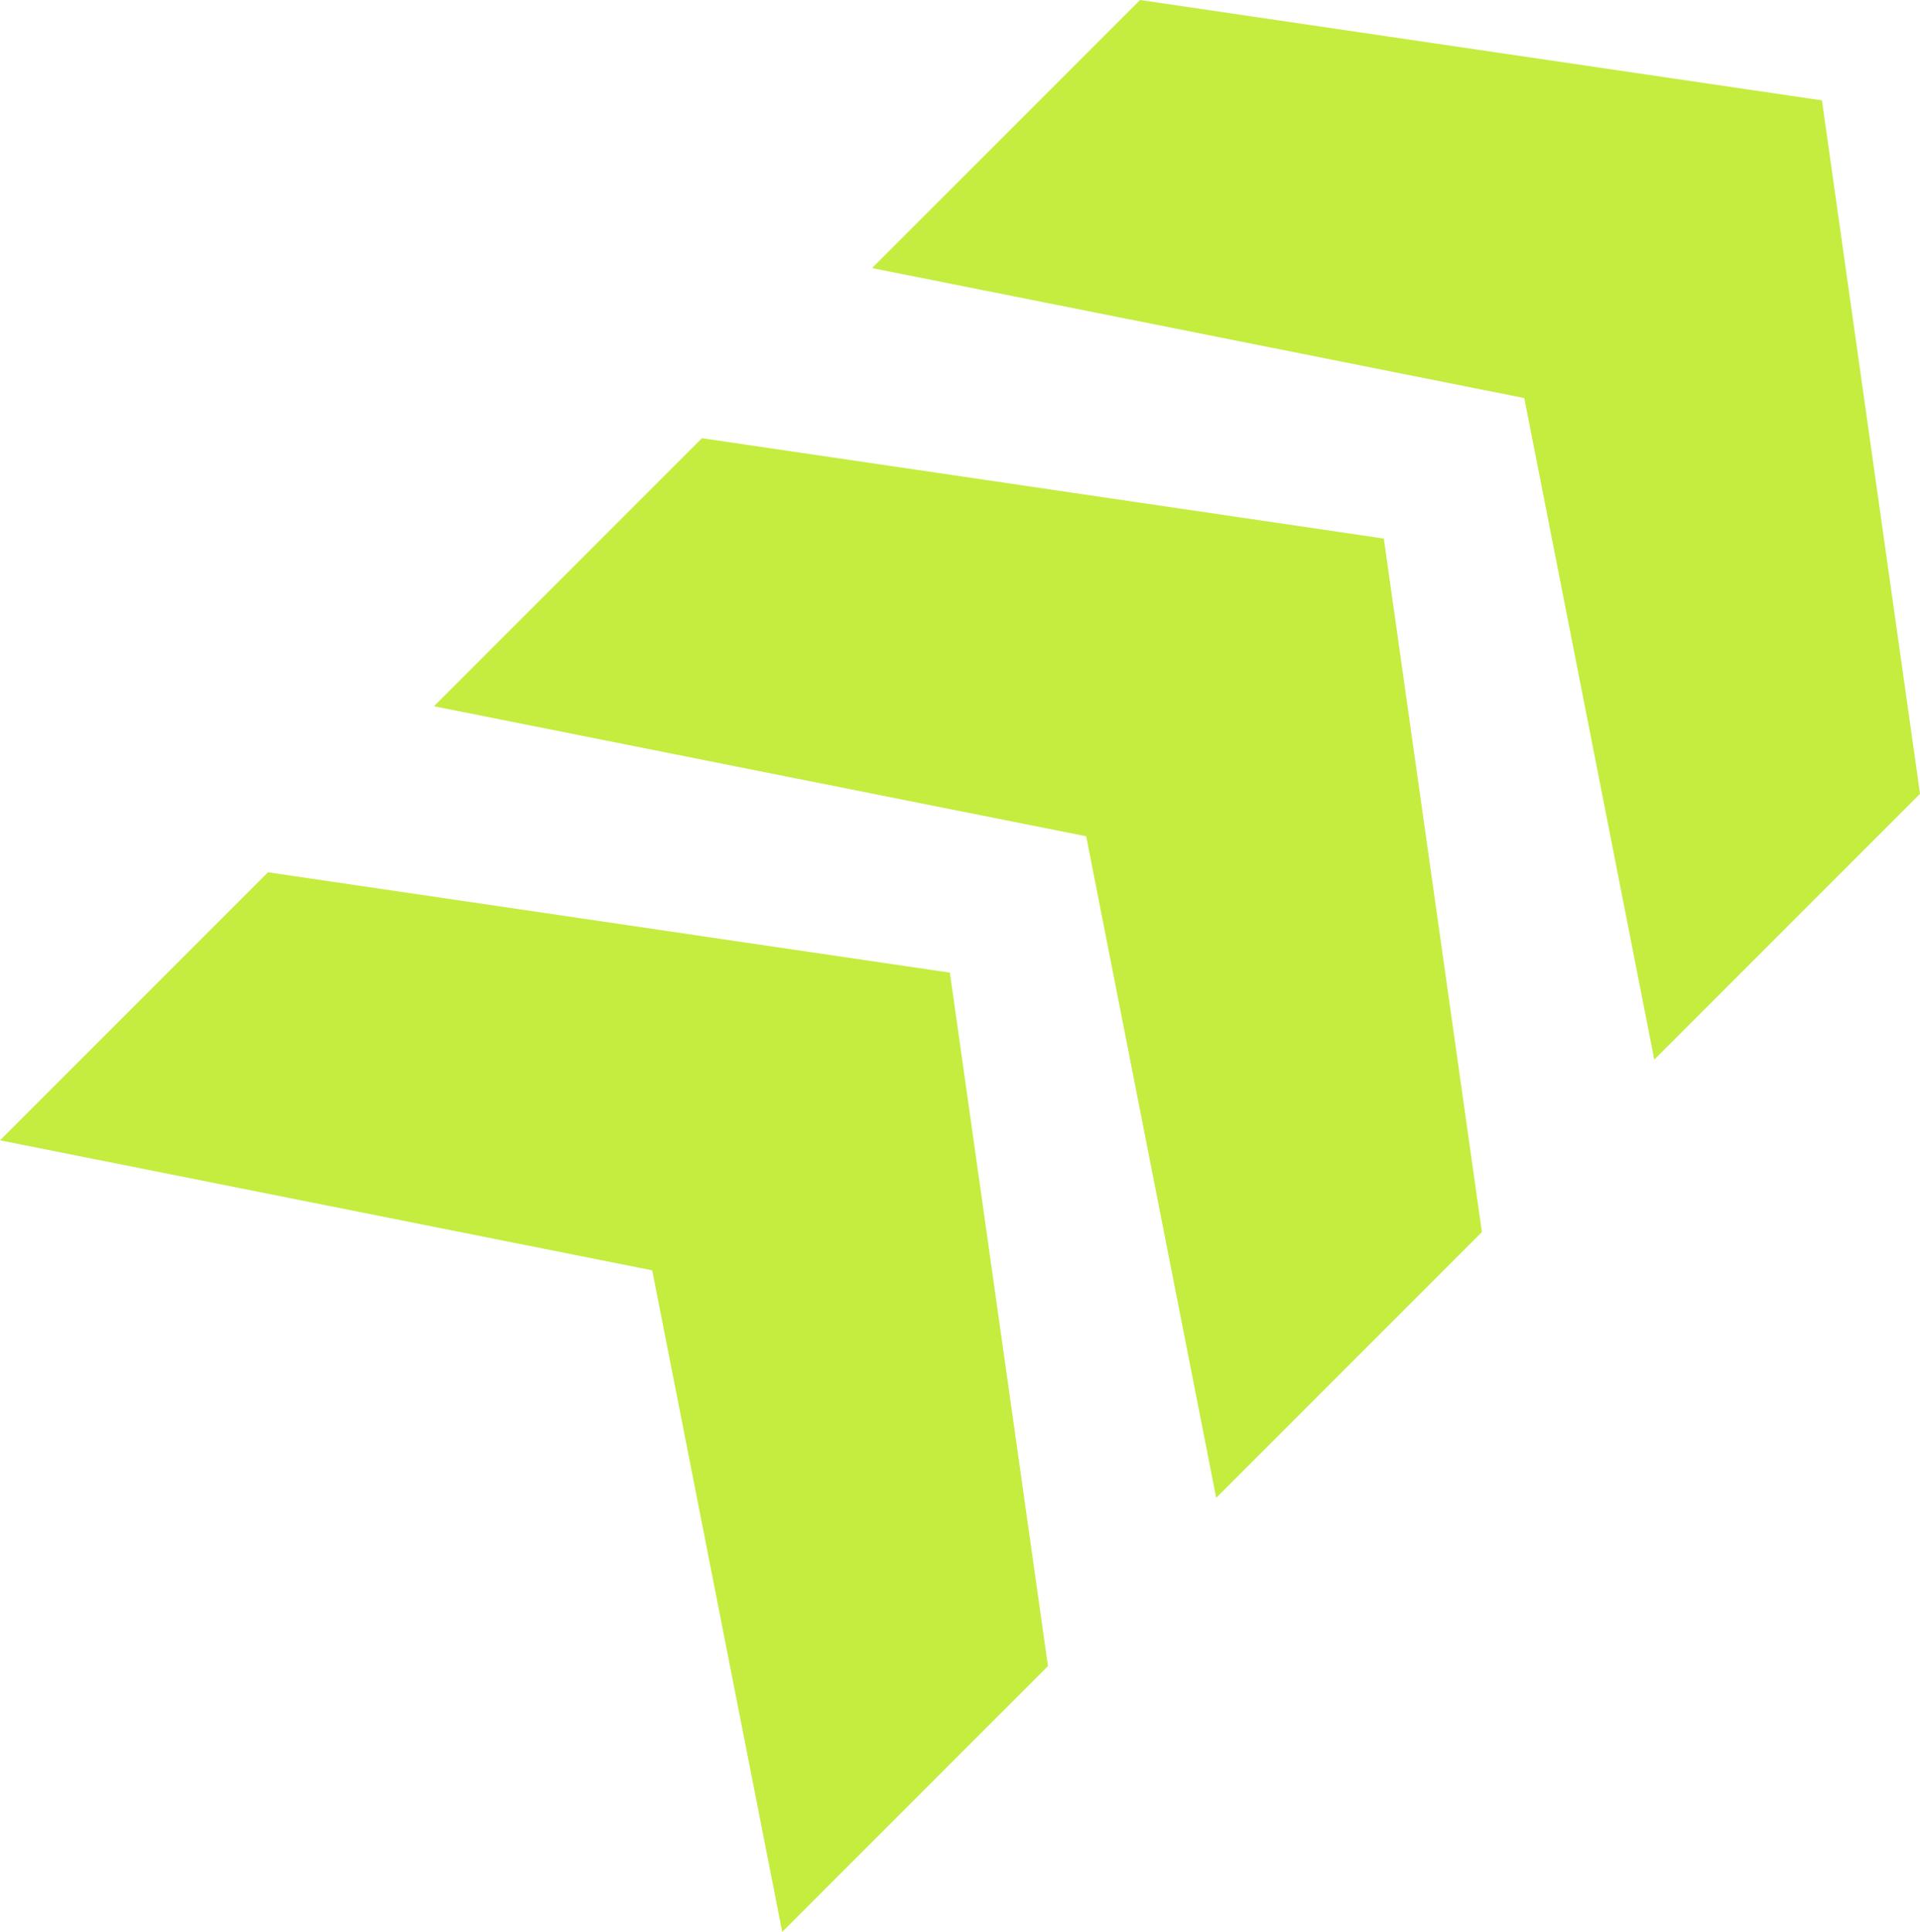
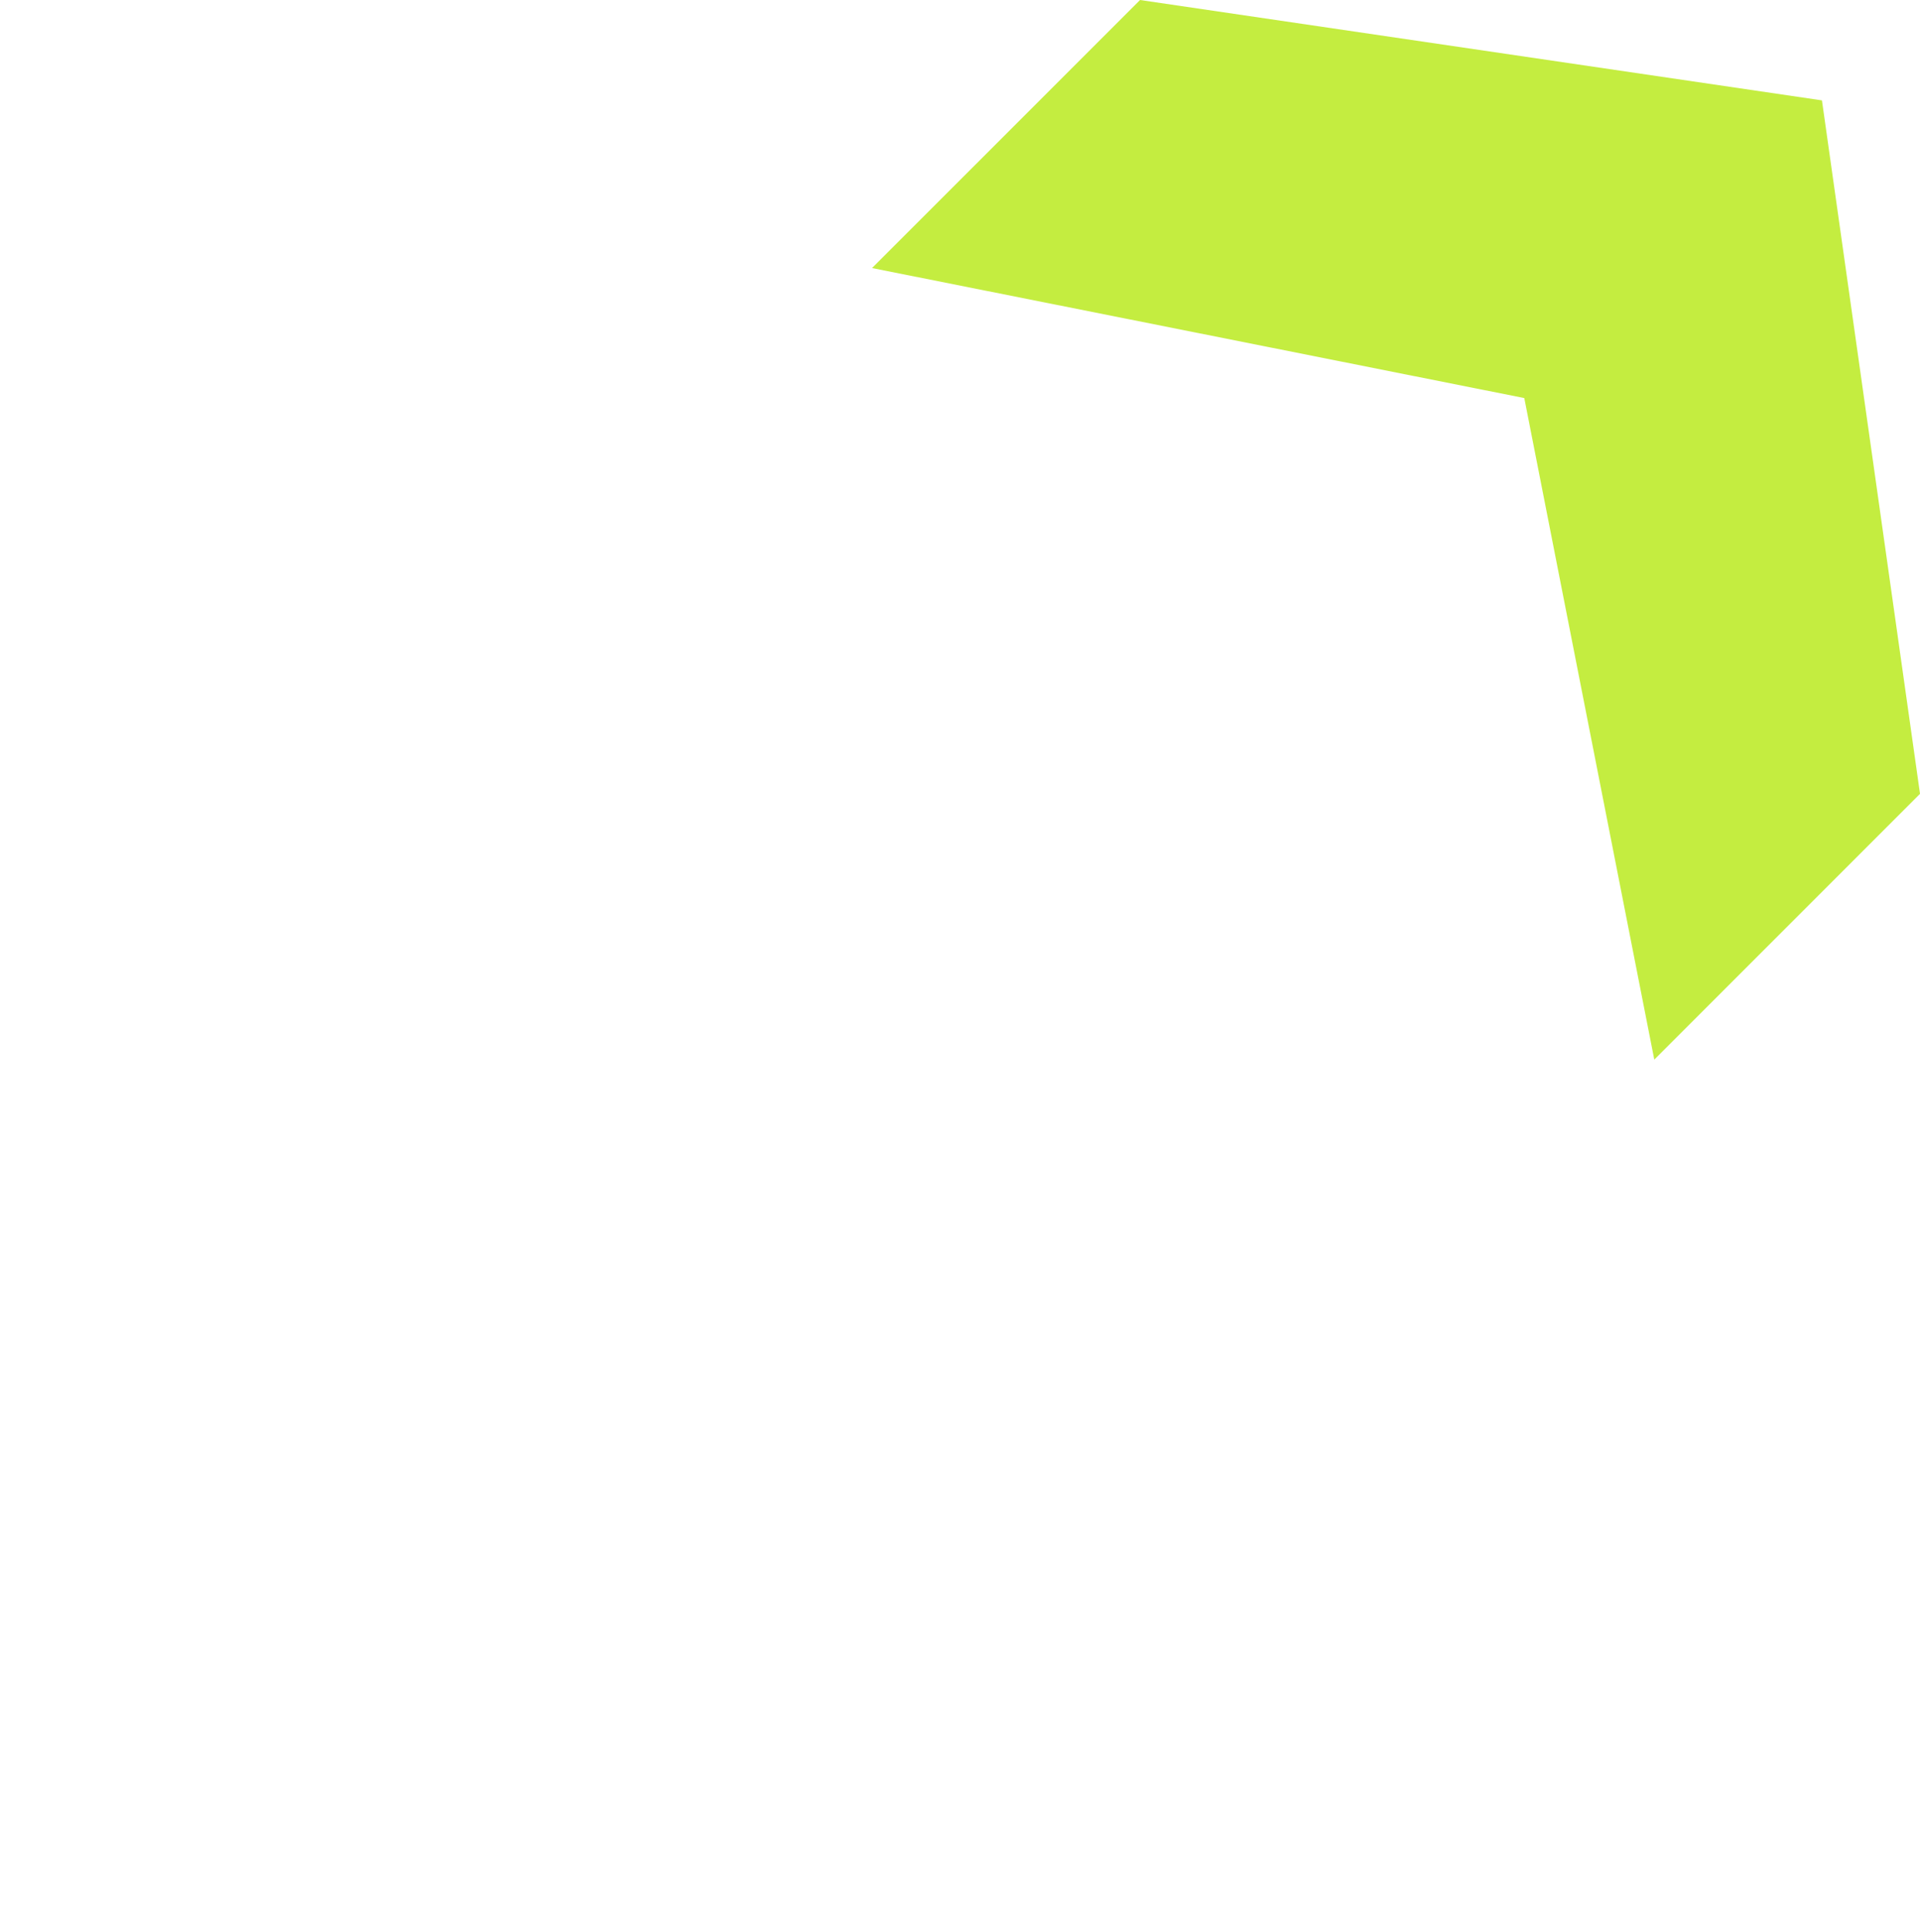
<svg xmlns="http://www.w3.org/2000/svg" id="Laag_2" data-name="Laag 2" viewBox="0 0 734.88 739.25">
  <defs>
    <style>      .cls-1 {        fill: #c4ed40;      }    </style>
  </defs>
  <g id="Layer_3" data-name="Layer 3">
-     <path class="cls-1" d="m401.1,637.55l-101.7,101.7-49.76-253.15L0,436.35l102.57-102.57,261,38.41,37.54,265.37Z" />
-     <path class="cls-1" d="m567.2,471.45l-101.7,101.7-49.76-253.15-249.65-49.75,102.57-102.57,261,38.41,37.54,265.37Z" />
    <path class="cls-1" d="m734.88,303.77l-101.7,101.7-49.76-253.15-249.65-49.75L436.35,0l261,38.41,37.54,265.37Z" />
  </g>
</svg>